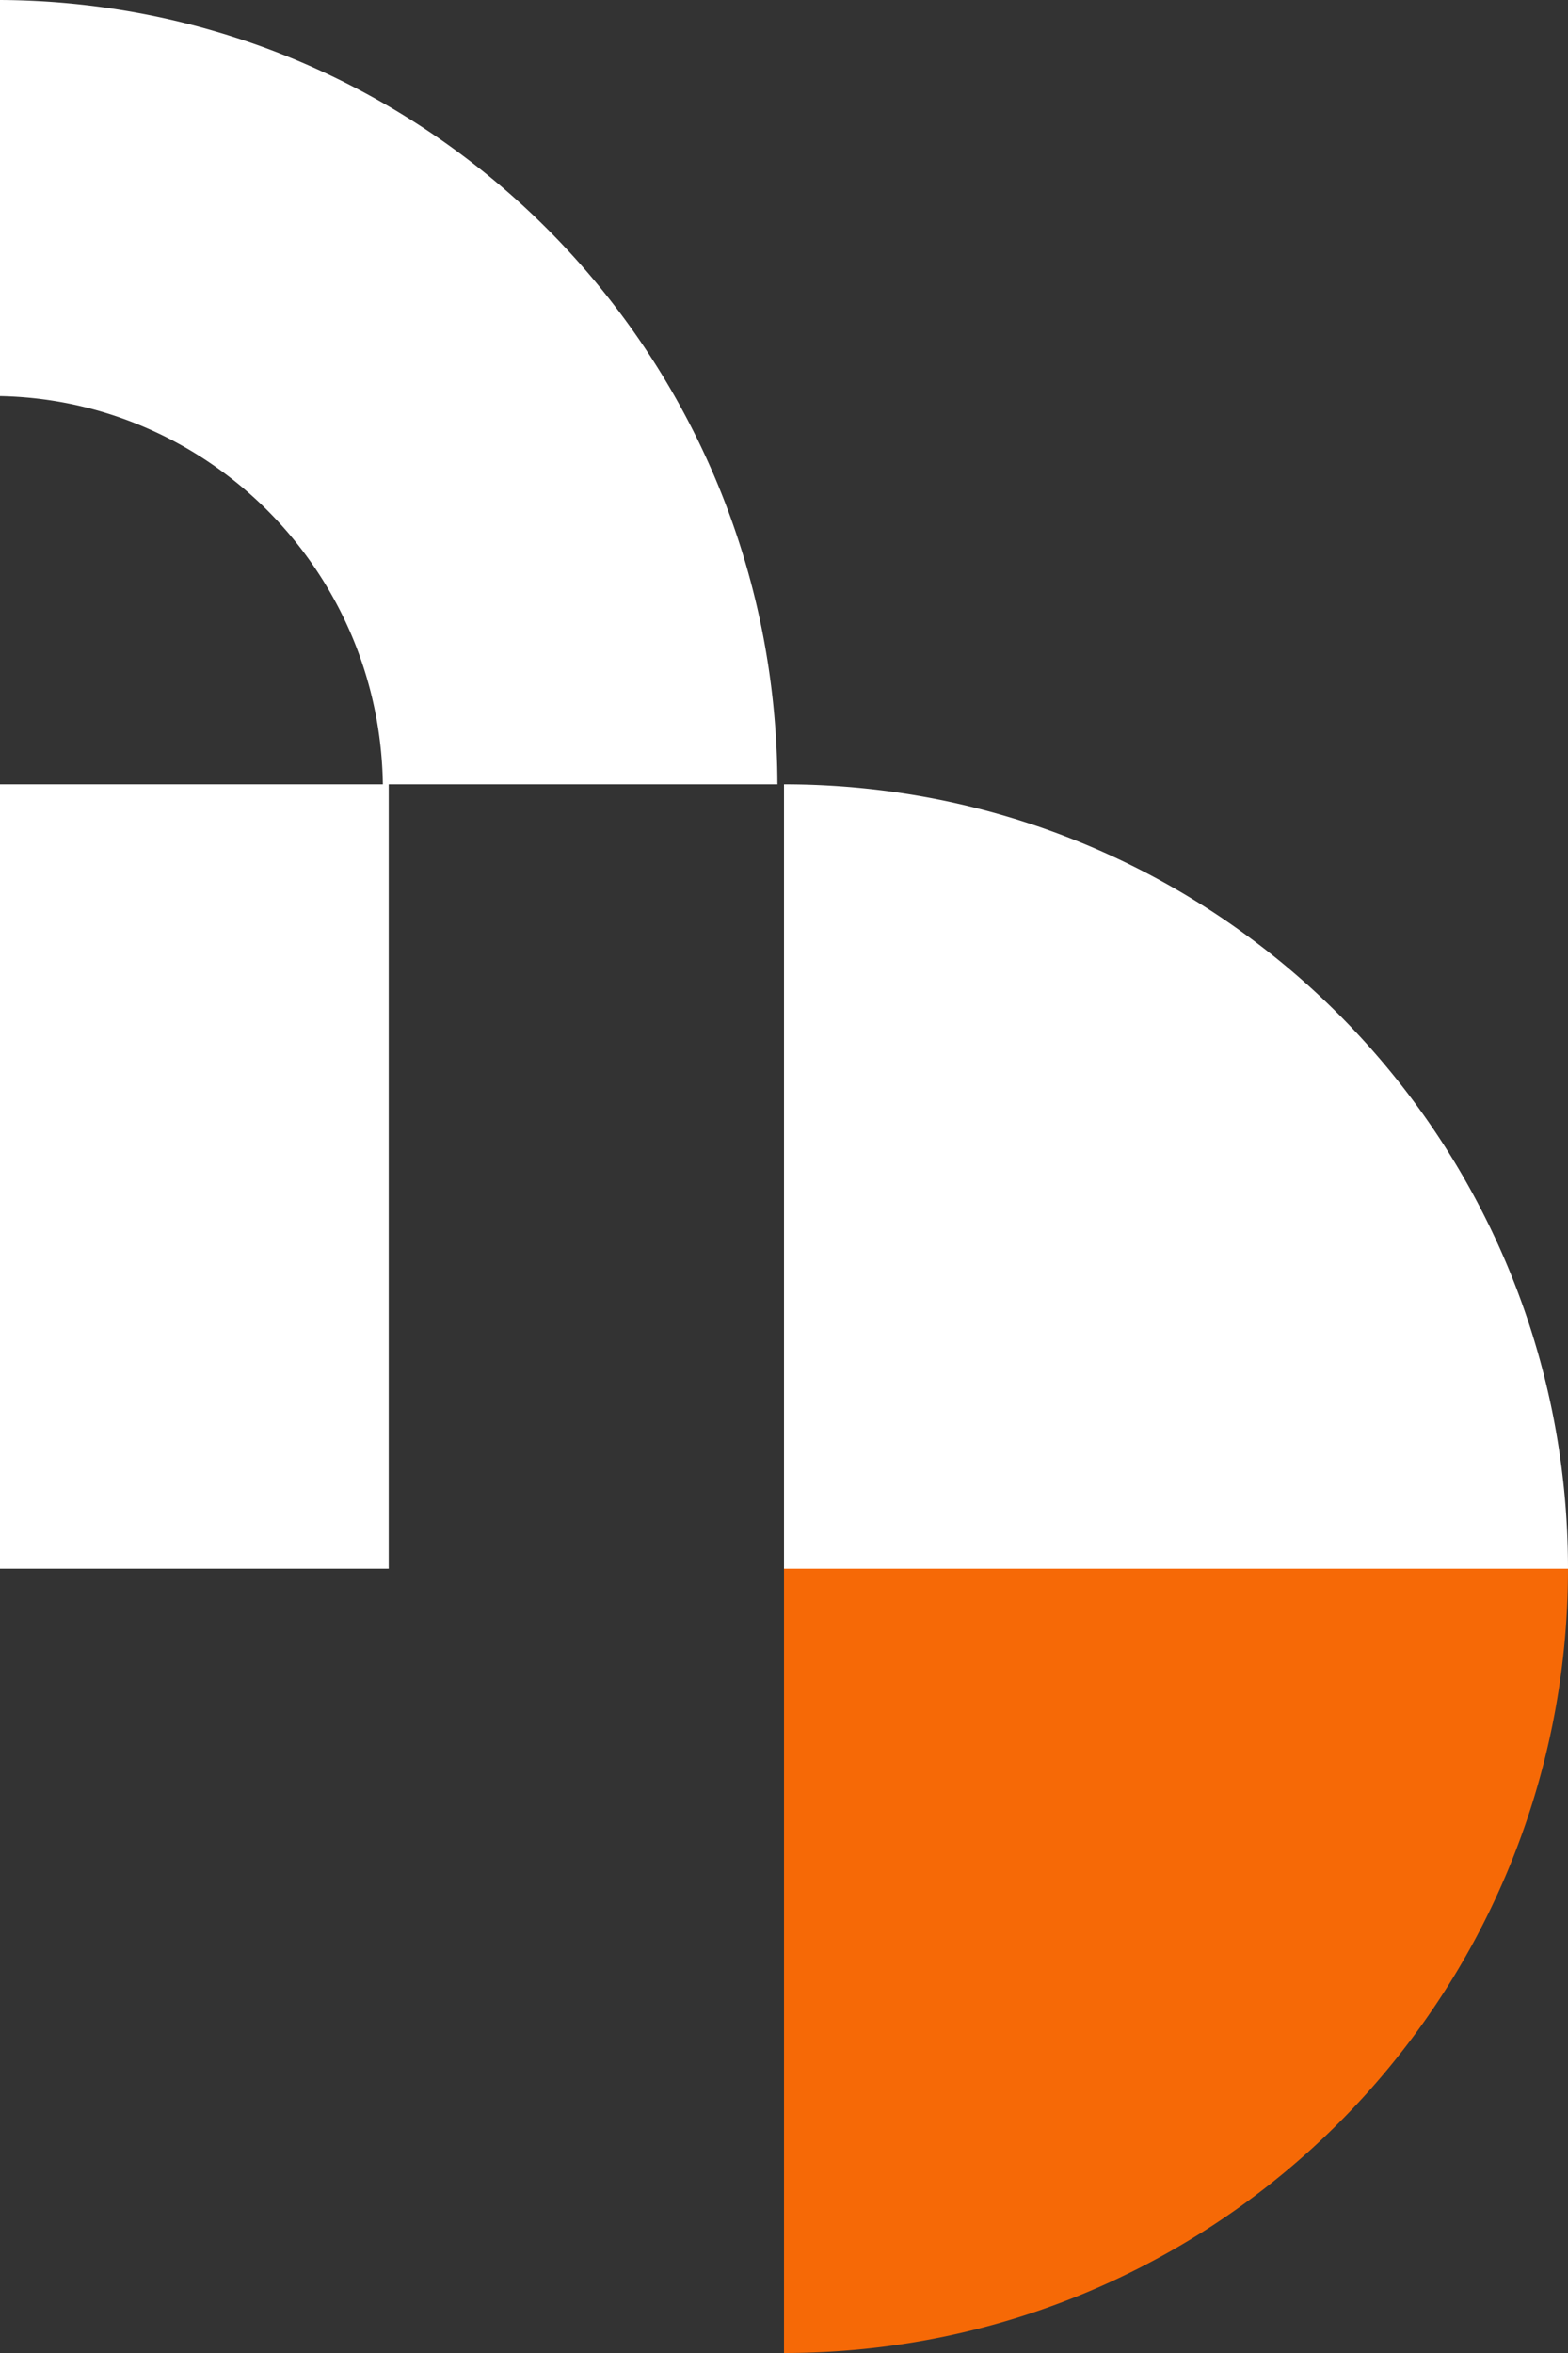
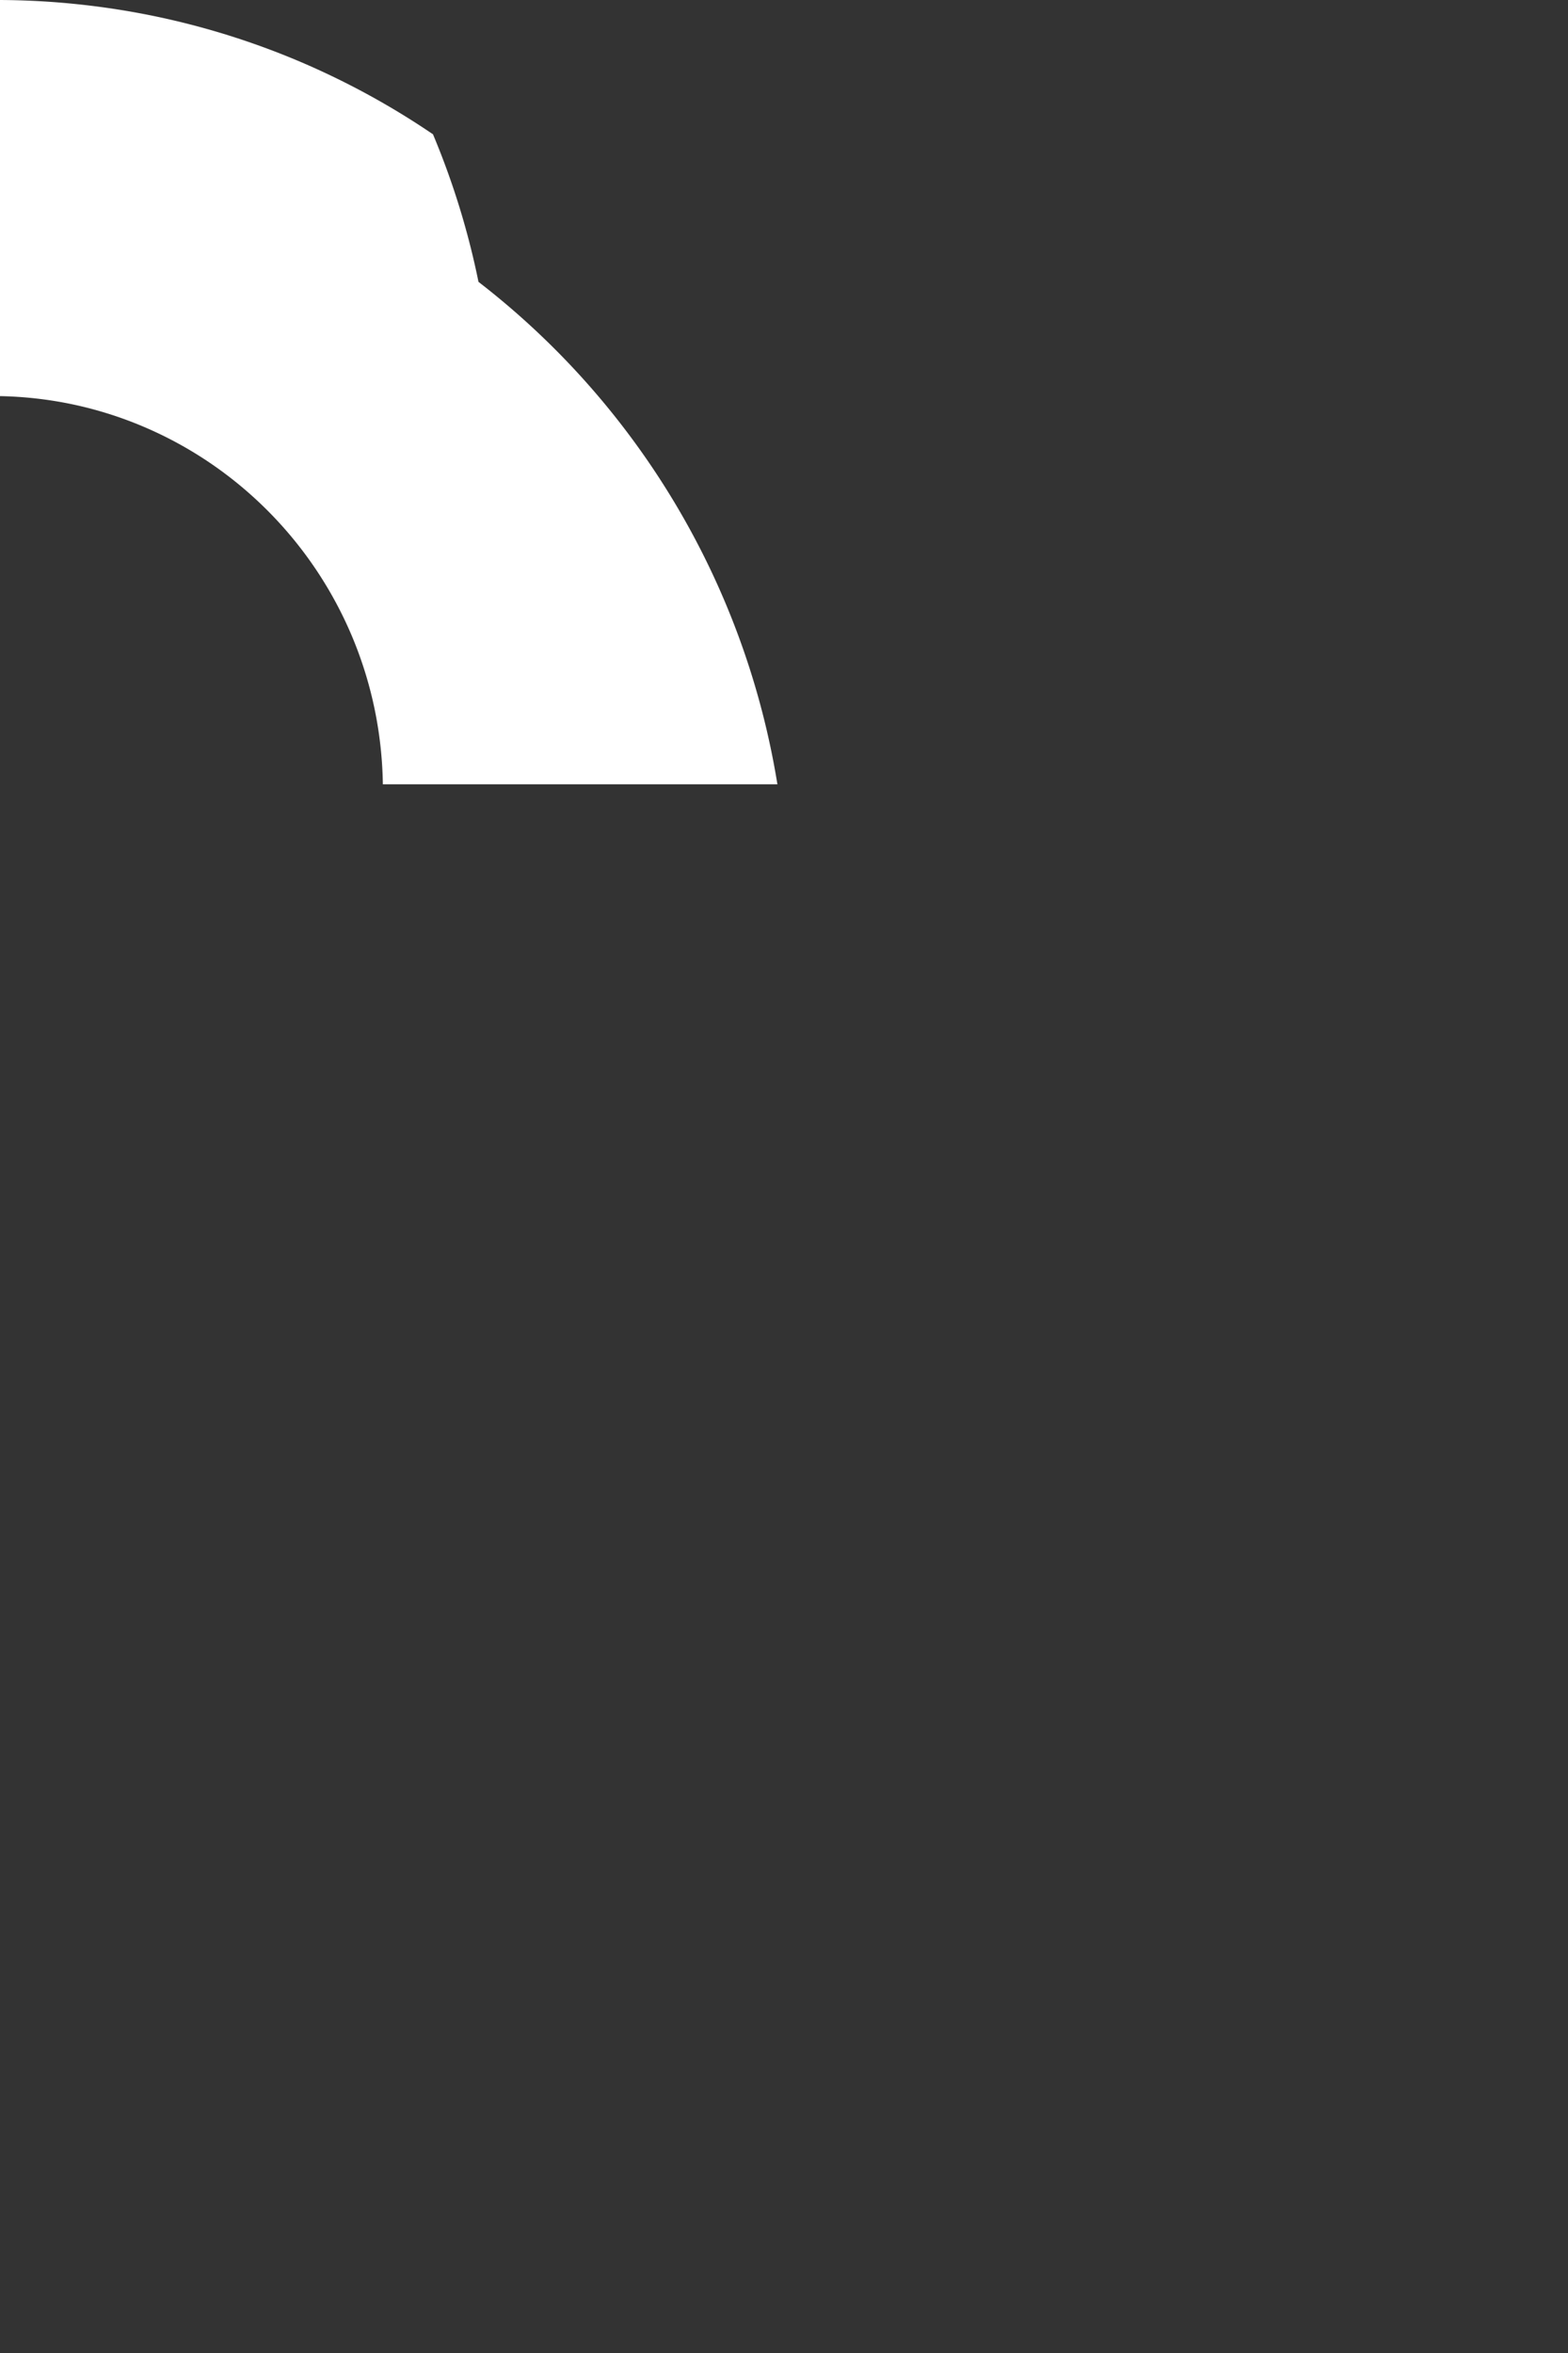
<svg xmlns="http://www.w3.org/2000/svg" width="238" height="357" viewBox="0 0 238 357">
  <rect x="0" y="0" width="238" height="357" fill="#333333" stroke="none" />
  <defs>
    <style>
      .cls-1 {
        fill: #fff;
      }

      .cls-2 {
        fill: #f66906;
      }
    </style>
  </defs>
  <g id="Groupe_143" data-name="Groupe 143" transform="translate(0 -288)">
-     <rect id="Rectangle_311" data-name="Rectangle 311" class="cls-1" width="59" height="119" transform="translate(0 407)" />
-     <path id="Soustraction_12" data-name="Soustraction 12" class="cls-1" d="M119,0H0A119.765,119.765,0,0,0,2.419,23.98a118.35,118.35,0,0,0,6.936,22.34A119.124,119.124,0,0,0,20.325,66.531a120.007,120.007,0,0,0,14.53,17.615A120.374,120.374,0,0,0,52.47,98.676a118.945,118.945,0,0,0,20.215,10.969,118.383,118.383,0,0,0,22.337,6.938A120.016,120.016,0,0,0,119,119V0Z" transform="translate(238 526) rotate(180)" />
-     <path id="Soustraction_17" data-name="Soustraction 17" class="cls-2" d="M119,119H0A119.765,119.765,0,0,1,2.419,95.02,118.414,118.414,0,0,1,20.325,52.469,119.308,119.308,0,0,1,72.684,9.355,118.383,118.383,0,0,1,95.021,2.417,120.016,120.016,0,0,1,119,0V119Z" transform="translate(238 645) rotate(180)" />
-     <path id="Soustraction_15" data-name="Soustraction 15" class="cls-1" d="M118,119H58.112a60.7,60.7,0,0,0-1.2-11.166,60.1,60.1,0,0,0-3.455-11.226,60.1,60.1,0,0,0-5.468-10.157,60.115,60.115,0,0,0-7.241-8.85,59.881,59.881,0,0,0-8.775-7.3,59.292,59.292,0,0,0-10.072-5.512A58.533,58.533,0,0,0,10.775,61.3,59.052,59.052,0,0,0,0,60.1V0A118.849,118.849,0,0,1,23.313,2.423a117.688,117.688,0,0,1,22.261,6.95,118.664,118.664,0,0,1,20.144,11A119.628,119.628,0,0,1,83.268,34.94,120.08,120.08,0,0,1,97.749,52.6,119.556,119.556,0,0,1,108.683,72.86a119.179,119.179,0,0,1,6.909,22.393A120.67,120.67,0,0,1,118,119Z" transform="translate(0 288)" />
+     <path id="Soustraction_15" data-name="Soustraction 15" class="cls-1" d="M118,119H58.112a60.7,60.7,0,0,0-1.2-11.166,60.1,60.1,0,0,0-3.455-11.226,60.1,60.1,0,0,0-5.468-10.157,60.115,60.115,0,0,0-7.241-8.85,59.881,59.881,0,0,0-8.775-7.3,59.292,59.292,0,0,0-10.072-5.512A58.533,58.533,0,0,0,10.775,61.3,59.052,59.052,0,0,0,0,60.1V0A118.849,118.849,0,0,1,23.313,2.423a117.688,117.688,0,0,1,22.261,6.95,118.664,118.664,0,0,1,20.144,11a119.179,119.179,0,0,1,6.909,22.393A120.67,120.67,0,0,1,118,119Z" transform="translate(0 288)" />
  </g>
</svg>